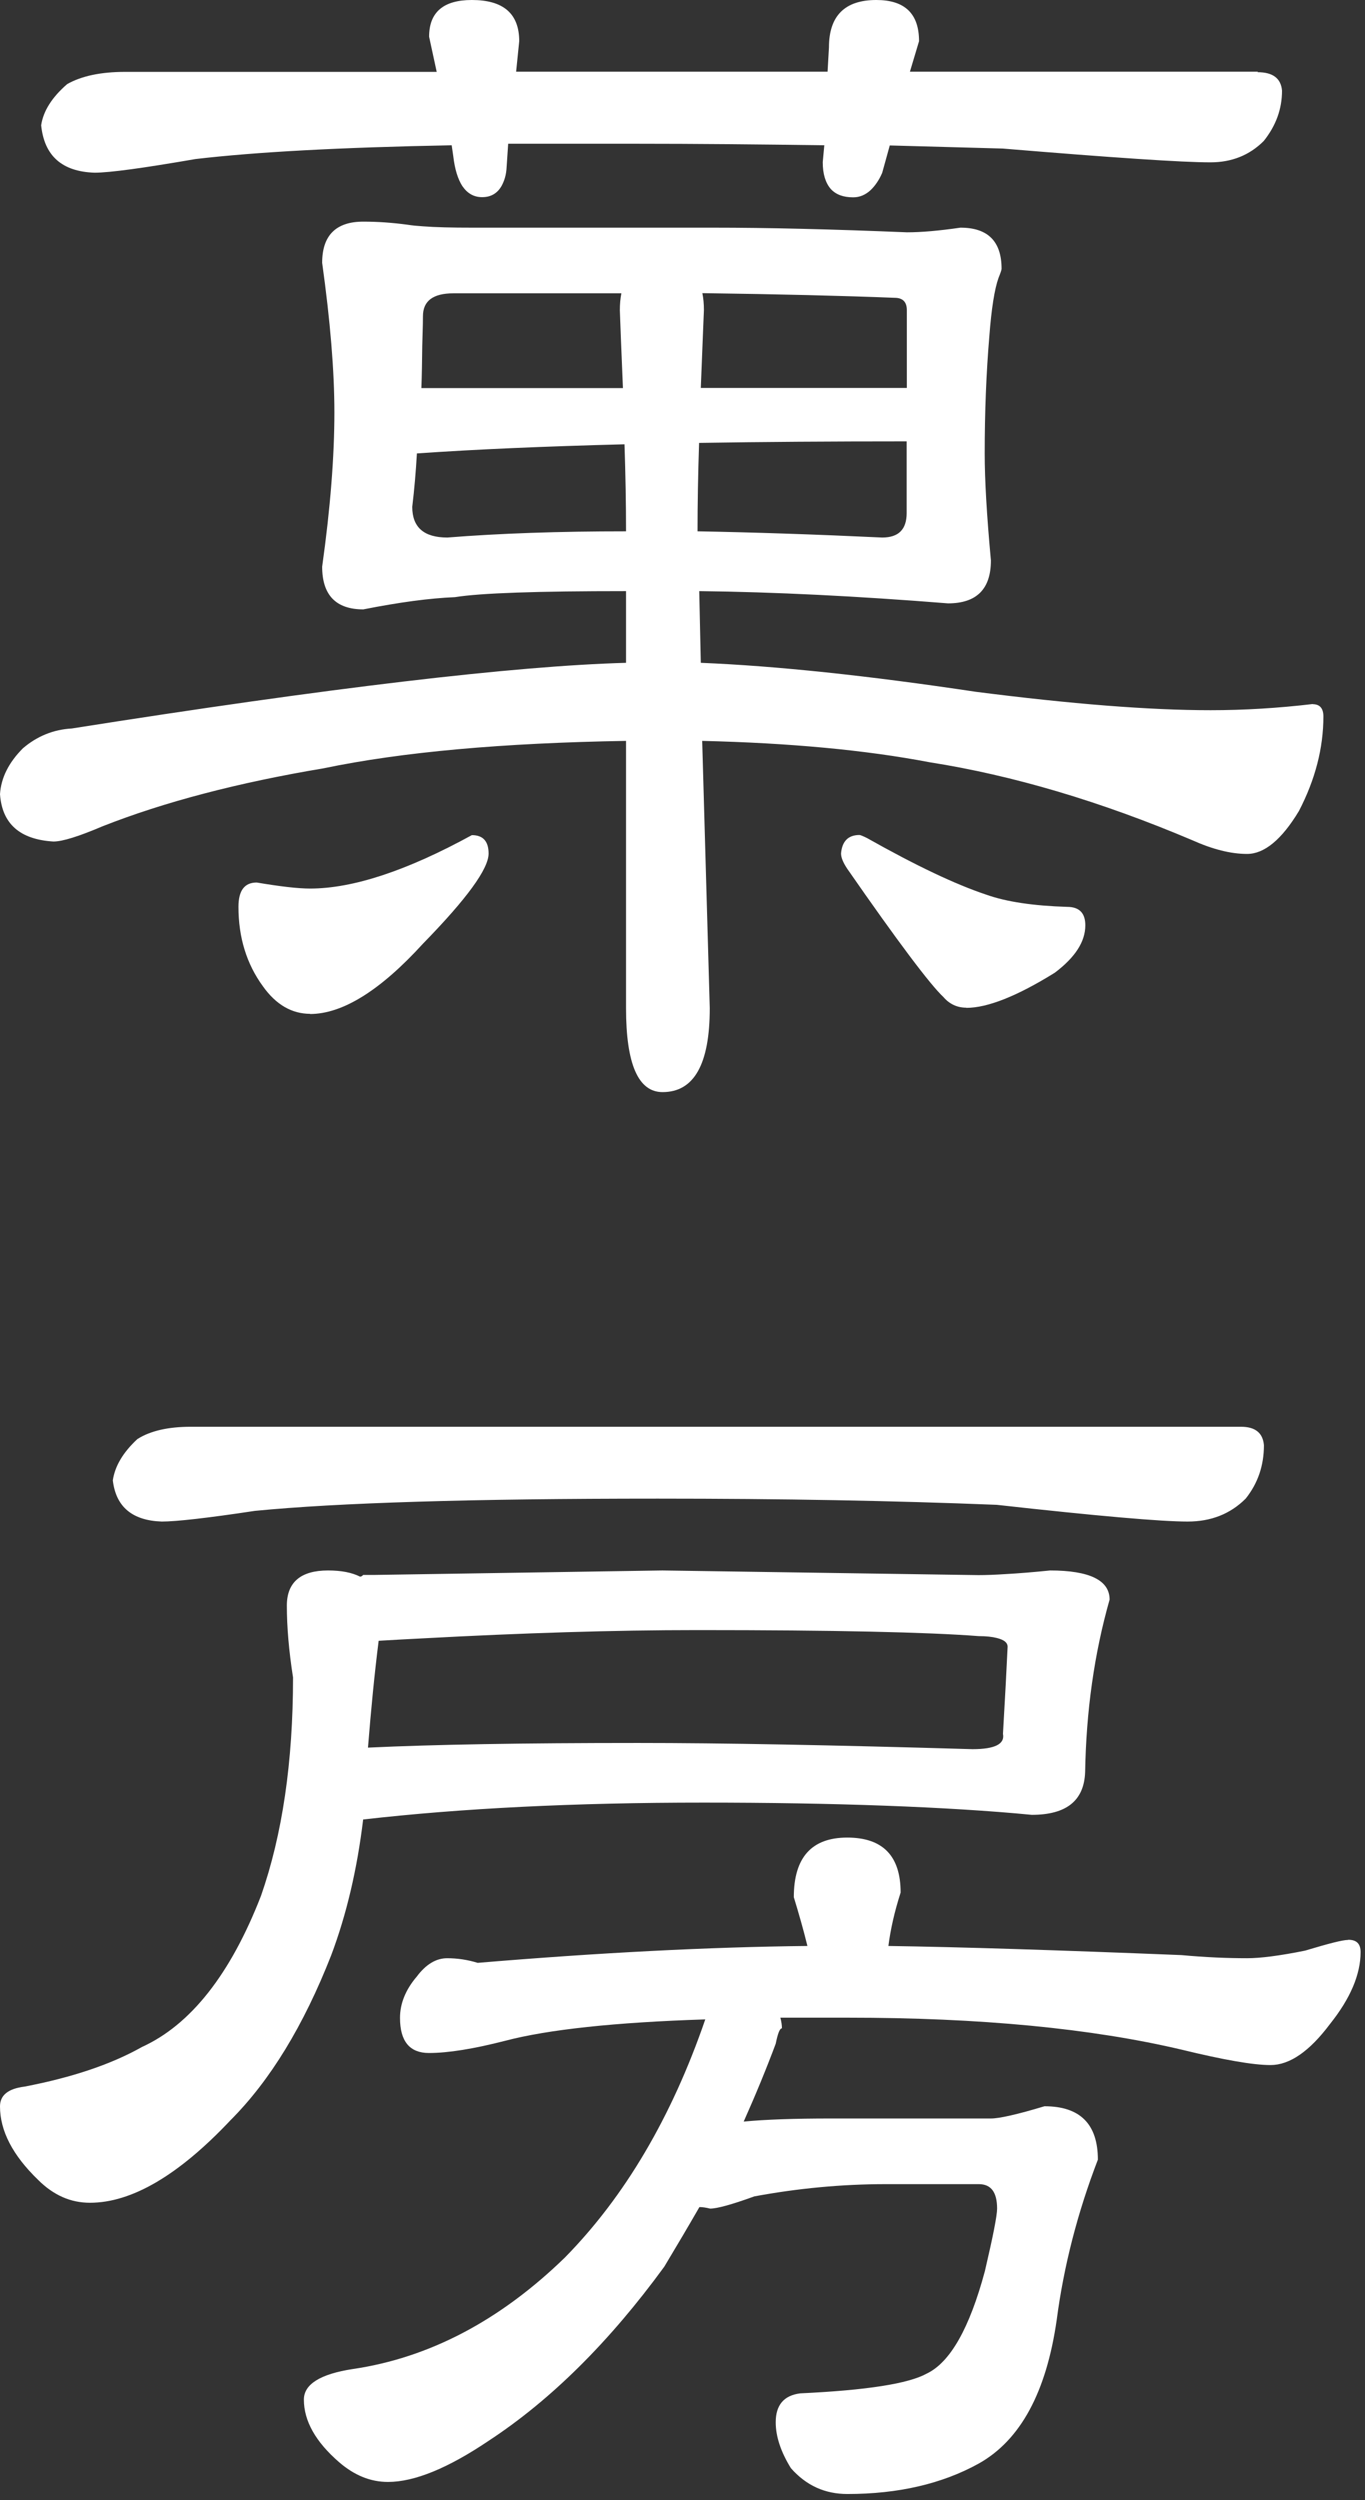
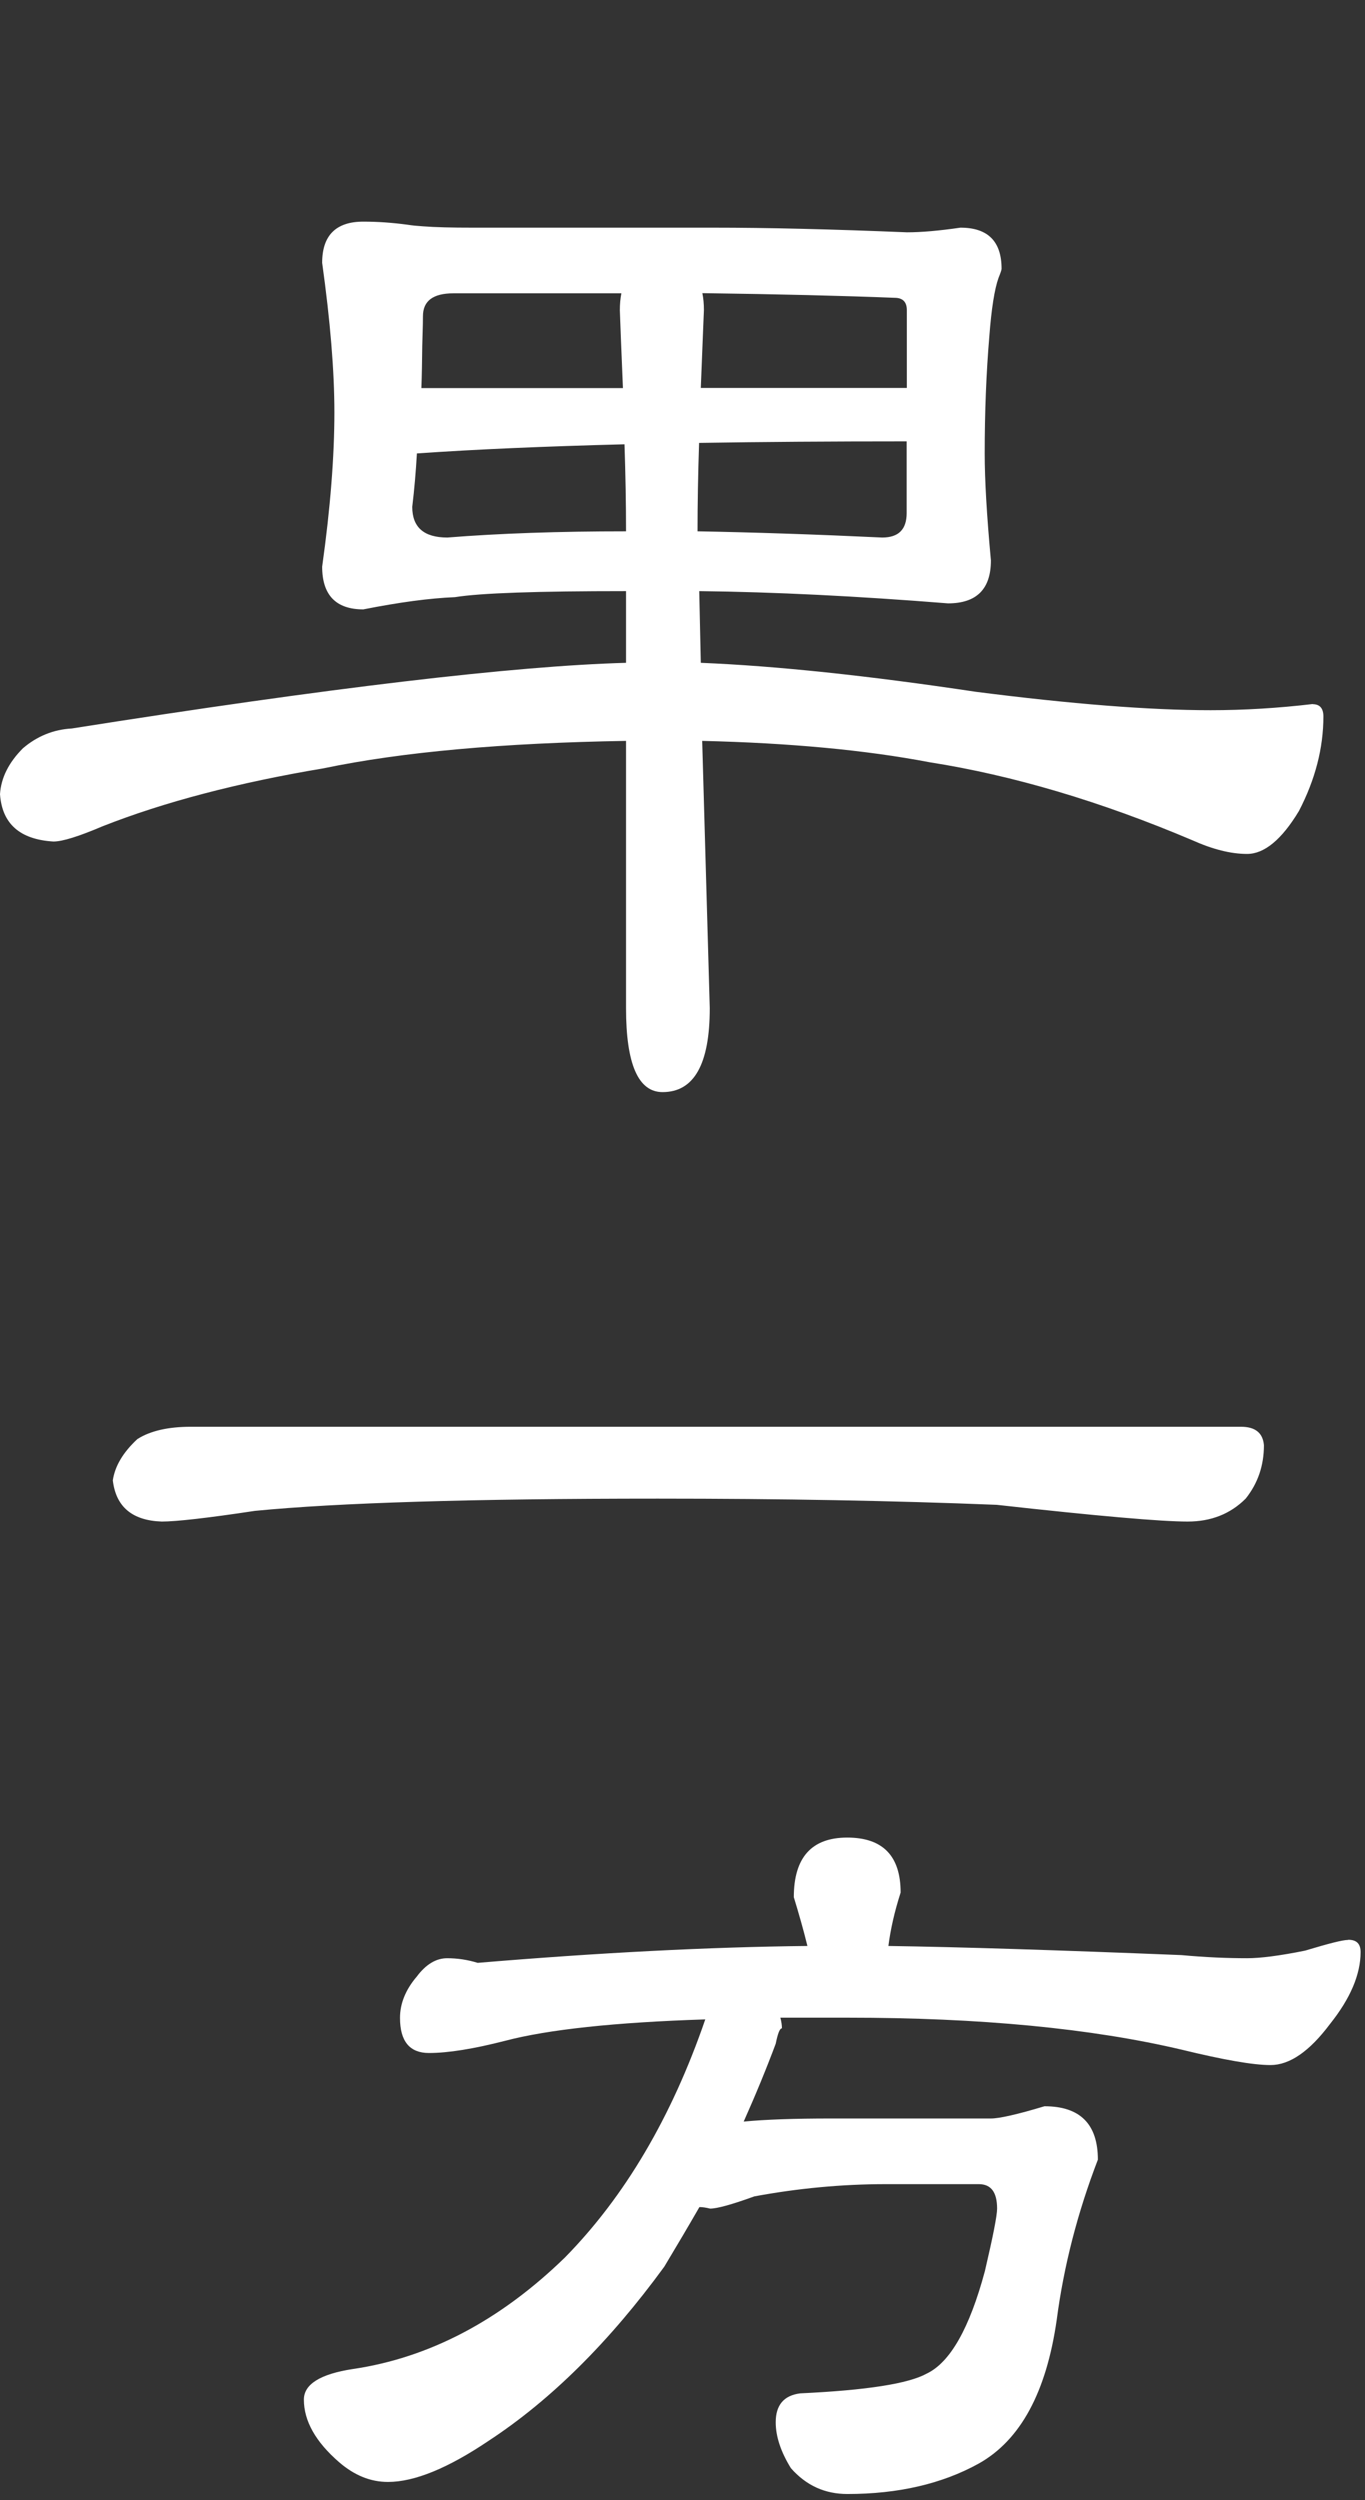
<svg xmlns="http://www.w3.org/2000/svg" width="71" height="130" viewBox="0 0 71 130" fill="none">
  <rect x="0" y="0" width="71" height="130" fill="#333333" stroke="none" />
  <path d="M68.289 36.605C66.488 36.819 64.714 36.927 62.967 36.927C59.785 36.927 55.717 36.605 50.744 35.968C45.135 35.126 40.368 34.624 36.452 34.463L36.371 30.735C40.287 30.78 44.597 30.995 49.311 31.372C50.798 31.372 51.542 30.628 51.542 29.14C51.327 26.811 51.219 24.965 51.219 23.585C51.219 21.416 51.3 19.373 51.461 17.474C51.569 16.049 51.73 15.036 51.936 14.454C52.044 14.185 52.097 14.033 52.097 13.979C52.097 12.554 51.389 11.837 49.956 11.837C48.845 11.999 47.922 12.079 47.178 12.079C43.262 11.918 39.902 11.837 37.088 11.837H24.544C23.504 11.837 22.662 11.819 21.981 11.766C21.694 11.748 21.425 11.721 21.201 11.685C20.404 11.578 19.642 11.524 18.898 11.524C17.474 11.524 16.757 12.241 16.757 13.665C17.178 16.685 17.393 19.275 17.393 21.443C17.393 23.719 17.187 26.398 16.757 29.463C16.757 30.941 17.474 31.685 18.898 31.685C20.753 31.318 22.339 31.103 23.665 31.049C24.992 30.834 27.957 30.735 32.563 30.735V34.463C26.739 34.624 17.133 35.762 3.737 37.877C2.787 37.931 1.936 38.271 1.192 38.907C0.449 39.651 0.054 40.449 0 41.291C0.108 42.832 1.031 43.648 2.778 43.755C3.253 43.755 4.104 43.486 5.323 42.967C8.549 41.694 12.393 40.691 16.837 39.947C20.915 39.096 26.157 38.63 32.563 38.522V52.42C32.563 55.332 33.2 56.784 34.463 56.784C36.103 56.784 36.918 55.332 36.918 52.42L36.524 38.522C41.076 38.63 45.019 38.997 48.352 39.633C52.689 40.314 57.25 41.667 62.008 43.683C63.065 44.158 64.015 44.4 64.866 44.4C65.762 44.4 66.667 43.657 67.563 42.169C68.415 40.529 68.836 38.889 68.836 37.25C68.836 36.828 68.648 36.614 68.28 36.614M21.963 17.993C21.972 17.474 21.999 16.963 21.999 16.443C21.999 15.646 22.527 15.251 23.585 15.251H32.321C32.268 15.52 32.241 15.807 32.241 16.13C32.259 16.613 32.276 17.07 32.294 17.545C32.33 18.432 32.366 19.32 32.402 20.18H21.918C21.945 19.463 21.954 18.728 21.963 18.002M23.271 27.949C22.052 27.949 21.443 27.42 21.443 26.354C21.551 25.457 21.631 24.526 21.685 23.576C24.75 23.361 28.352 23.208 32.483 23.101C32.536 24.687 32.563 26.201 32.563 27.626C29.069 27.626 25.968 27.733 23.271 27.949ZM36.56 17.447C36.578 17.008 36.596 16.578 36.614 16.121C36.614 15.798 36.587 15.511 36.533 15.242C40.502 15.296 43.836 15.377 46.533 15.484C46.954 15.484 47.169 15.699 47.169 16.121V20.171H36.452C36.488 19.302 36.524 18.388 36.56 17.447ZM36.363 23.029C39.642 22.975 43.244 22.949 47.16 22.949V26.676C47.16 27.527 46.739 27.949 45.888 27.949C42.447 27.787 39.248 27.68 36.282 27.626C36.282 26.201 36.309 24.669 36.363 23.029Z" fill="white" />
-   <path d="M16.122 52.723C17.815 52.723 19.777 51.505 22 49.067C24.276 46.737 25.414 45.178 25.414 44.381C25.414 43.745 25.127 43.422 24.544 43.422C21.157 45.277 18.353 46.2 16.13 46.2C15.494 46.2 14.571 46.092 13.353 45.886C12.716 45.886 12.403 46.307 12.403 47.15C12.403 48.736 12.824 50.116 13.675 51.281C14.356 52.239 15.181 52.714 16.139 52.714" fill="white" />
-   <path d="M65.43 3.728H47.329L47.804 2.142C47.804 0.708 47.061 0 45.582 0C43.942 0 43.118 0.824 43.118 2.464L43.046 3.728H26.846L27.007 2.142C27.007 0.708 26.182 0 24.543 0C23.064 0 22.32 0.636 22.32 1.909L22.715 3.737H6.514C5.241 3.737 4.238 3.952 3.494 4.373C2.697 5.063 2.249 5.78 2.141 6.514C2.302 8.1 3.225 8.925 4.919 8.979C5.716 8.979 7.464 8.737 10.161 8.271C13.279 7.903 17.733 7.661 23.494 7.554L23.575 8.109C23.655 8.799 23.817 9.319 24.05 9.677C24.31 10.054 24.641 10.251 25.08 10.251C25.546 10.251 25.869 10.045 26.084 9.677C26.227 9.418 26.335 9.104 26.353 8.665L26.433 7.473H32.867C36.308 7.473 39.641 7.509 42.876 7.554L42.795 8.432C42.795 9.05 42.939 9.507 43.208 9.821C43.476 10.117 43.862 10.26 44.381 10.26C44.722 10.26 45.026 10.126 45.286 9.884C45.51 9.668 45.717 9.382 45.887 8.987L46.281 7.563C48.288 7.617 50.251 7.67 52.159 7.724C57.876 8.199 61.478 8.441 62.957 8.441C64.068 8.441 64.991 8.073 65.734 7.33C66.371 6.532 66.684 5.663 66.684 4.713C66.63 4.077 66.209 3.754 65.412 3.754" fill="white" />
-   <path d="M50.261 52.403C51.372 52.403 52.904 51.793 54.867 50.575C55.924 49.777 56.453 48.962 56.453 48.11C56.453 47.474 56.139 47.152 55.503 47.152C53.756 47.098 52.349 46.892 51.292 46.515C49.706 45.987 47.645 45.01 45.1 43.576C44.885 43.469 44.75 43.415 44.706 43.415C44.123 43.415 43.801 43.738 43.747 44.374C43.747 44.589 43.854 44.849 44.069 45.171C46.713 48.98 48.388 51.202 49.069 51.838C49.383 52.205 49.786 52.394 50.261 52.394" fill="white" />
  <path d="M70.108 100.867C69.839 100.867 69.104 101.055 67.885 101.422C66.559 101.691 65.556 101.817 64.866 101.817C63.862 101.817 62.724 101.772 61.452 101.655C54.991 101.395 49.91 101.234 46.21 101.18C46.317 100.338 46.523 99.406 46.846 98.403C46.846 96.494 45.914 95.544 44.068 95.544C42.222 95.544 41.29 96.575 41.29 98.644C41.55 99.496 41.792 100.338 41.998 101.18C36.864 101.234 31.147 101.53 24.848 102.058C24.319 101.897 23.79 101.817 23.262 101.817C22.679 101.817 22.151 102.139 21.676 102.775C21.093 103.456 20.806 104.182 20.806 104.917C20.806 106.136 21.308 106.745 22.312 106.745C23.315 106.745 24.642 106.53 26.281 106.109C28.504 105.526 31.971 105.15 36.685 104.998C34.937 110.078 32.5 114.209 29.382 117.381C25.995 120.67 22.312 122.596 18.342 123.179C16.649 123.438 15.806 123.976 15.806 124.765C15.806 125.876 16.416 126.96 17.634 128.017C18.432 128.707 19.274 129.048 20.179 129.048C21.559 129.048 23.306 128.331 25.421 126.906C28.647 124.791 31.694 121.772 34.552 117.856C35.188 116.799 35.797 115.768 36.38 114.756C36.541 114.756 36.72 114.782 36.935 114.836C37.303 114.836 38.074 114.621 39.238 114.2C41.514 113.779 43.79 113.564 46.066 113.564H50.914C51.55 113.564 51.864 113.985 51.864 114.836C51.864 115.204 51.649 116.288 51.228 118.089C50.43 121.055 49.426 122.829 48.208 123.412C47.258 123.94 45.063 124.281 41.622 124.442C40.771 124.55 40.349 125.051 40.349 125.947C40.349 126.691 40.618 127.489 41.138 128.331C41.935 129.236 42.912 129.675 44.077 129.675C46.72 129.675 49.005 129.146 50.914 128.089C53.083 126.87 54.426 124.379 54.964 120.625C55.332 117.82 56.048 115.042 57.106 112.291C57.106 110.437 56.174 109.514 54.328 109.514C52.903 109.944 51.971 110.15 51.55 110.15H43.217C41.308 110.15 39.803 110.204 38.683 110.311C39.319 108.886 39.874 107.533 40.349 106.261C40.457 105.732 40.556 105.463 40.672 105.463C40.672 105.302 40.645 105.114 40.591 104.908H44.086C50.968 104.908 56.765 105.463 61.478 106.575C63.647 107.103 65.179 107.372 66.084 107.372C67.088 107.372 68.118 106.655 69.185 105.23C70.242 103.904 70.771 102.659 70.771 101.494C70.771 101.073 70.565 100.858 70.135 100.858" fill="white" />
  <path d="M7.141 74.829C6.397 75.519 5.976 76.236 5.868 76.971C6.029 78.342 6.872 79.059 8.413 79.113C9.157 79.113 10.77 78.933 13.261 78.557C17.553 78.136 24.533 77.921 34.219 77.921C40.626 77.921 46.504 78.028 51.845 78.243C57.087 78.826 60.393 79.113 61.773 79.113C62.992 79.113 63.995 78.718 64.793 77.921C65.429 77.124 65.743 76.201 65.743 75.143C65.689 74.507 65.295 74.184 64.551 74.184H9.927C8.762 74.184 7.831 74.391 7.15 74.821" fill="white" />
-   <path d="M54.624 81.656C53.737 81.746 52.975 81.808 52.312 81.844C51.766 81.88 51.282 81.898 50.897 81.898L34.454 81.656L19.445 81.889H18.889C18.836 81.952 18.782 81.978 18.728 81.978C18.307 81.763 17.751 81.656 17.061 81.656C15.637 81.656 14.92 82.274 14.92 83.484C14.92 84.595 15.027 85.84 15.242 87.22C15.242 91.611 14.687 95.392 13.576 98.573C11.99 102.651 9.92 105.276 7.384 106.432C5.798 107.328 3.755 108.018 1.273 108.493C0.422 108.6 0 108.941 0 109.523C0 110.796 0.664 112.068 1.981 113.341C2.778 114.138 3.674 114.532 4.678 114.532C6.846 114.532 9.284 113.108 11.981 110.249C14.042 108.188 15.789 105.33 17.223 101.674C18.02 99.559 18.576 97.203 18.889 94.604C23.97 94.022 29.875 93.726 36.596 93.726C43.316 93.726 49.32 93.941 53.666 94.362C55.467 94.362 56.389 93.627 56.443 92.14C56.497 88.959 56.918 85.975 57.716 83.17C57.716 82.167 56.676 81.656 54.615 81.656M52.169 90.15C52.277 90.679 51.748 90.948 50.583 90.948C43.271 90.733 37.483 90.625 33.191 90.625C27.214 90.625 22.518 90.706 19.14 90.867C19.302 88.851 19.481 87.005 19.696 85.312C20.484 85.267 21.228 85.222 21.99 85.186C27.124 84.909 31.909 84.756 36.291 84.756C43.388 84.756 48.253 84.864 50.906 85.07C51.309 85.07 51.614 85.106 51.855 85.168C52.214 85.258 52.411 85.401 52.411 85.625C52.357 86.79 52.277 88.296 52.169 90.15Z" fill="white" />
</svg>